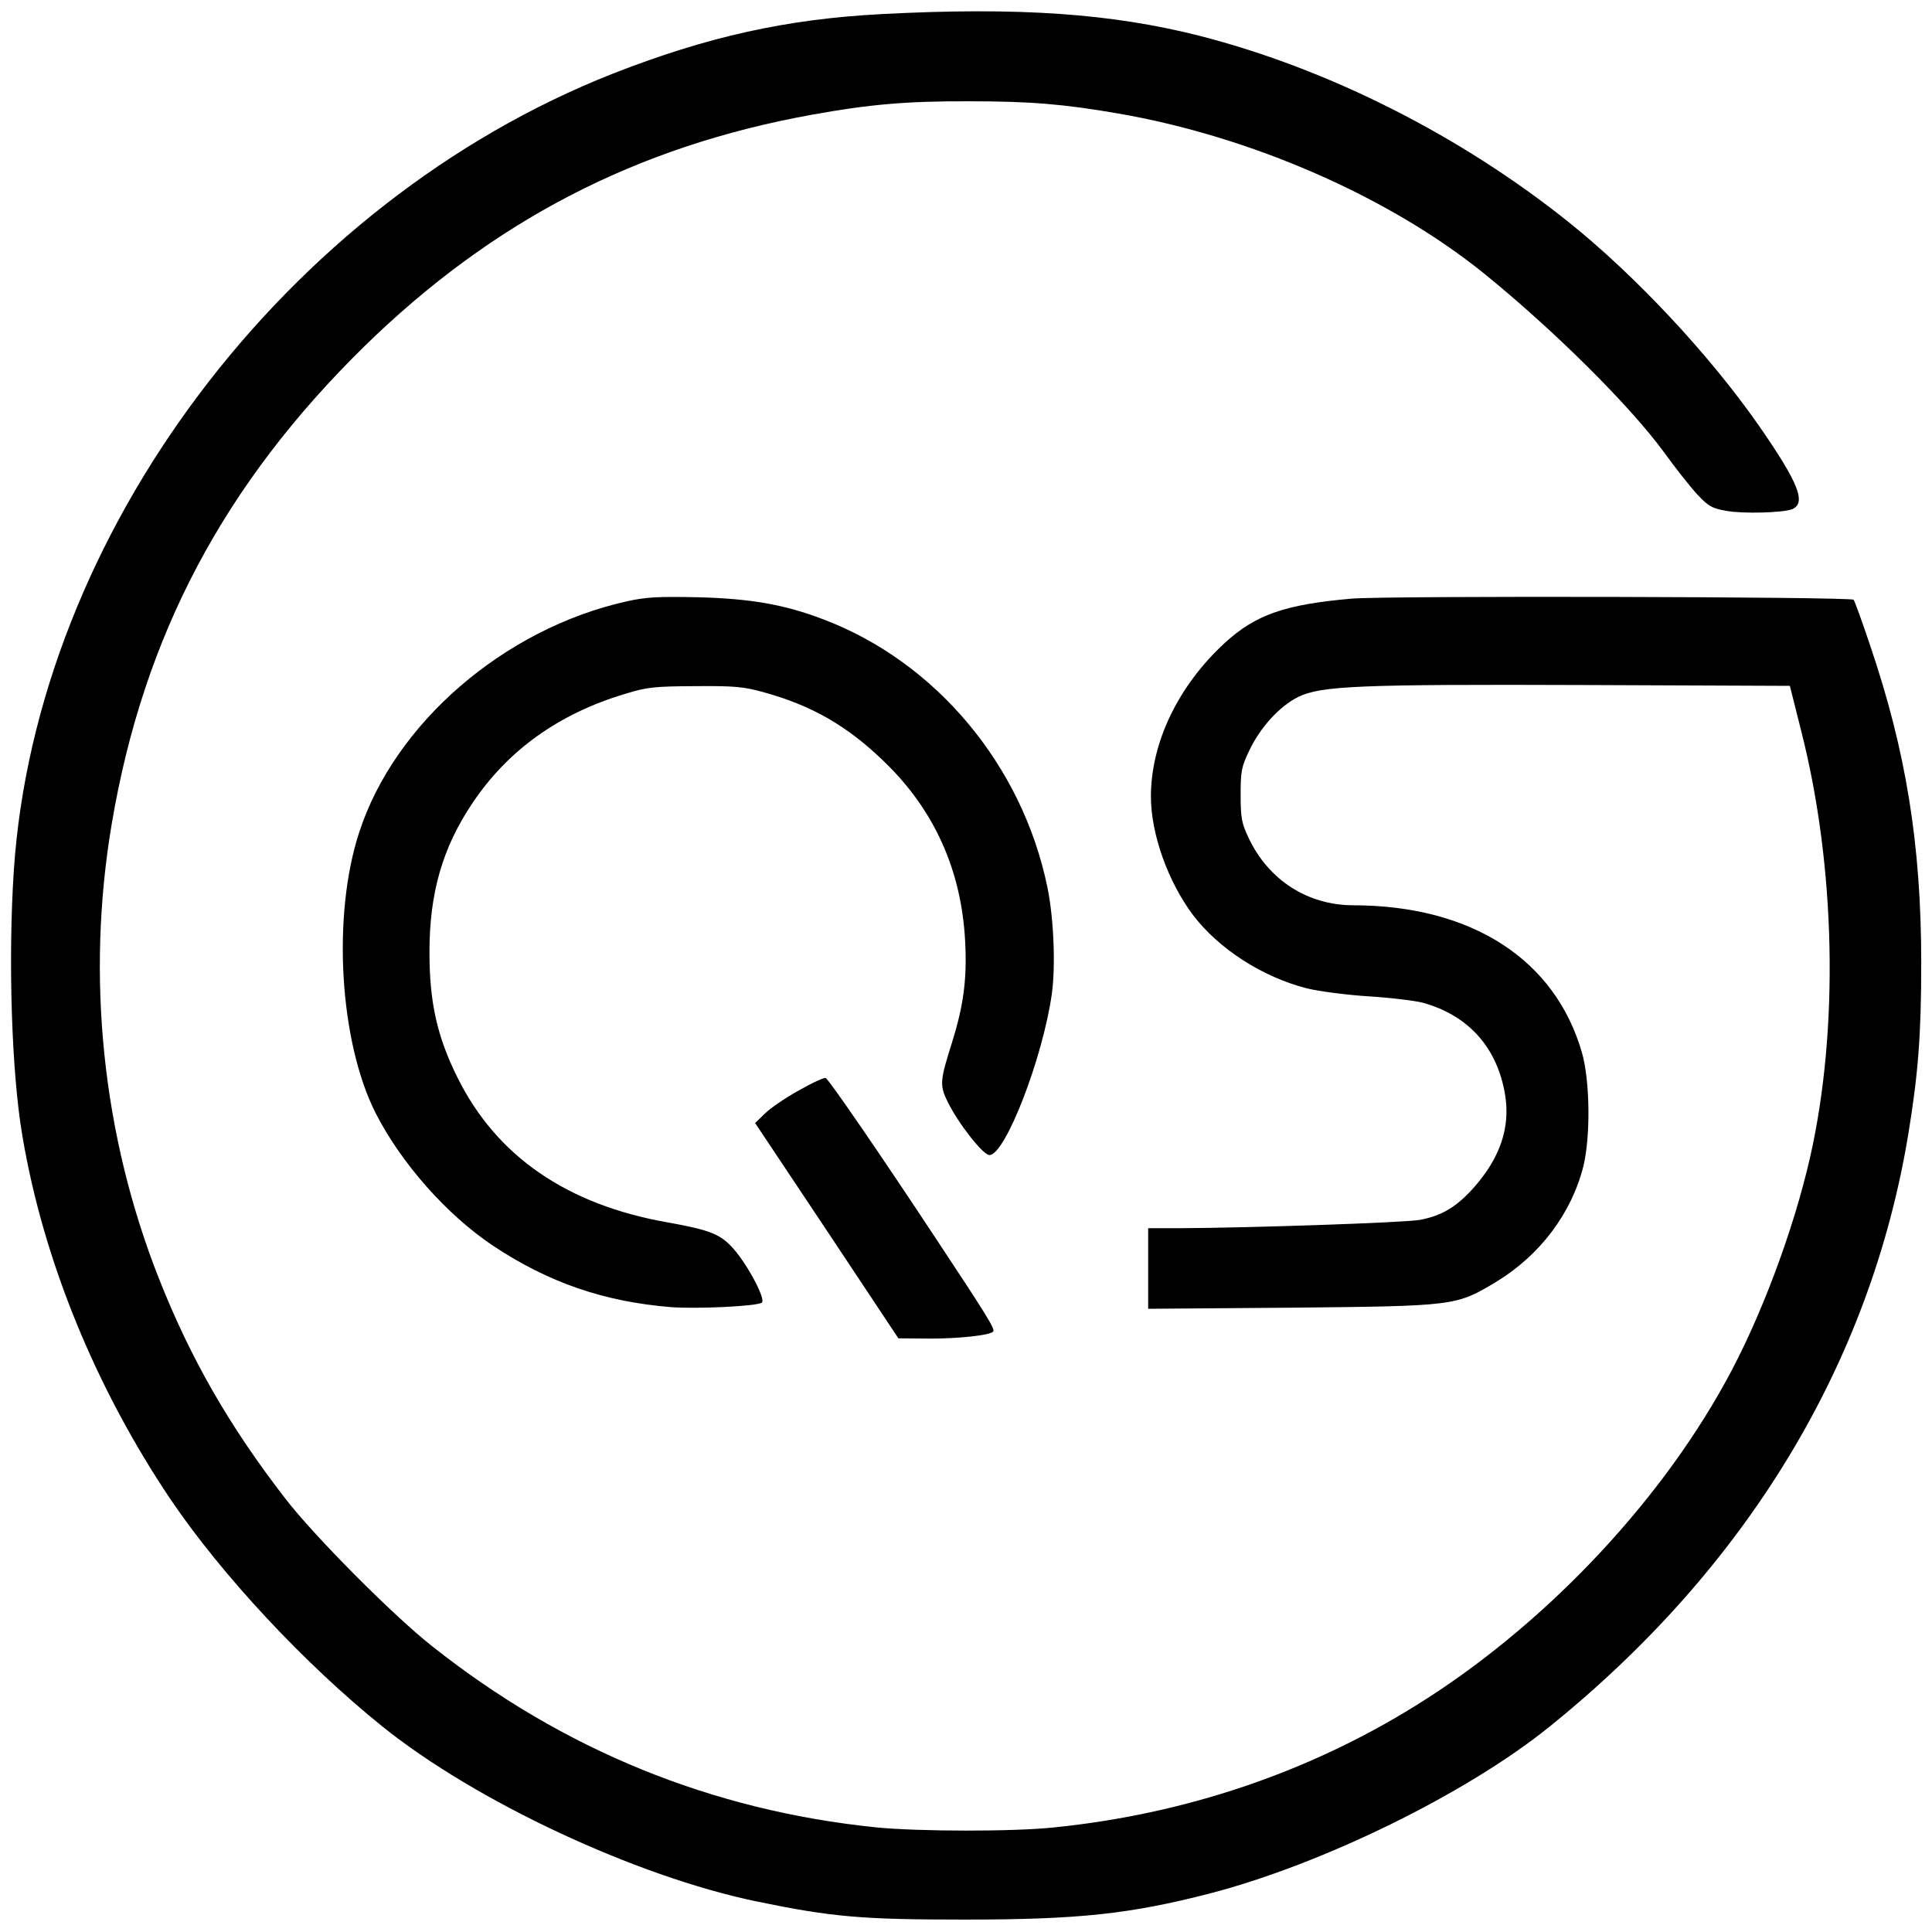
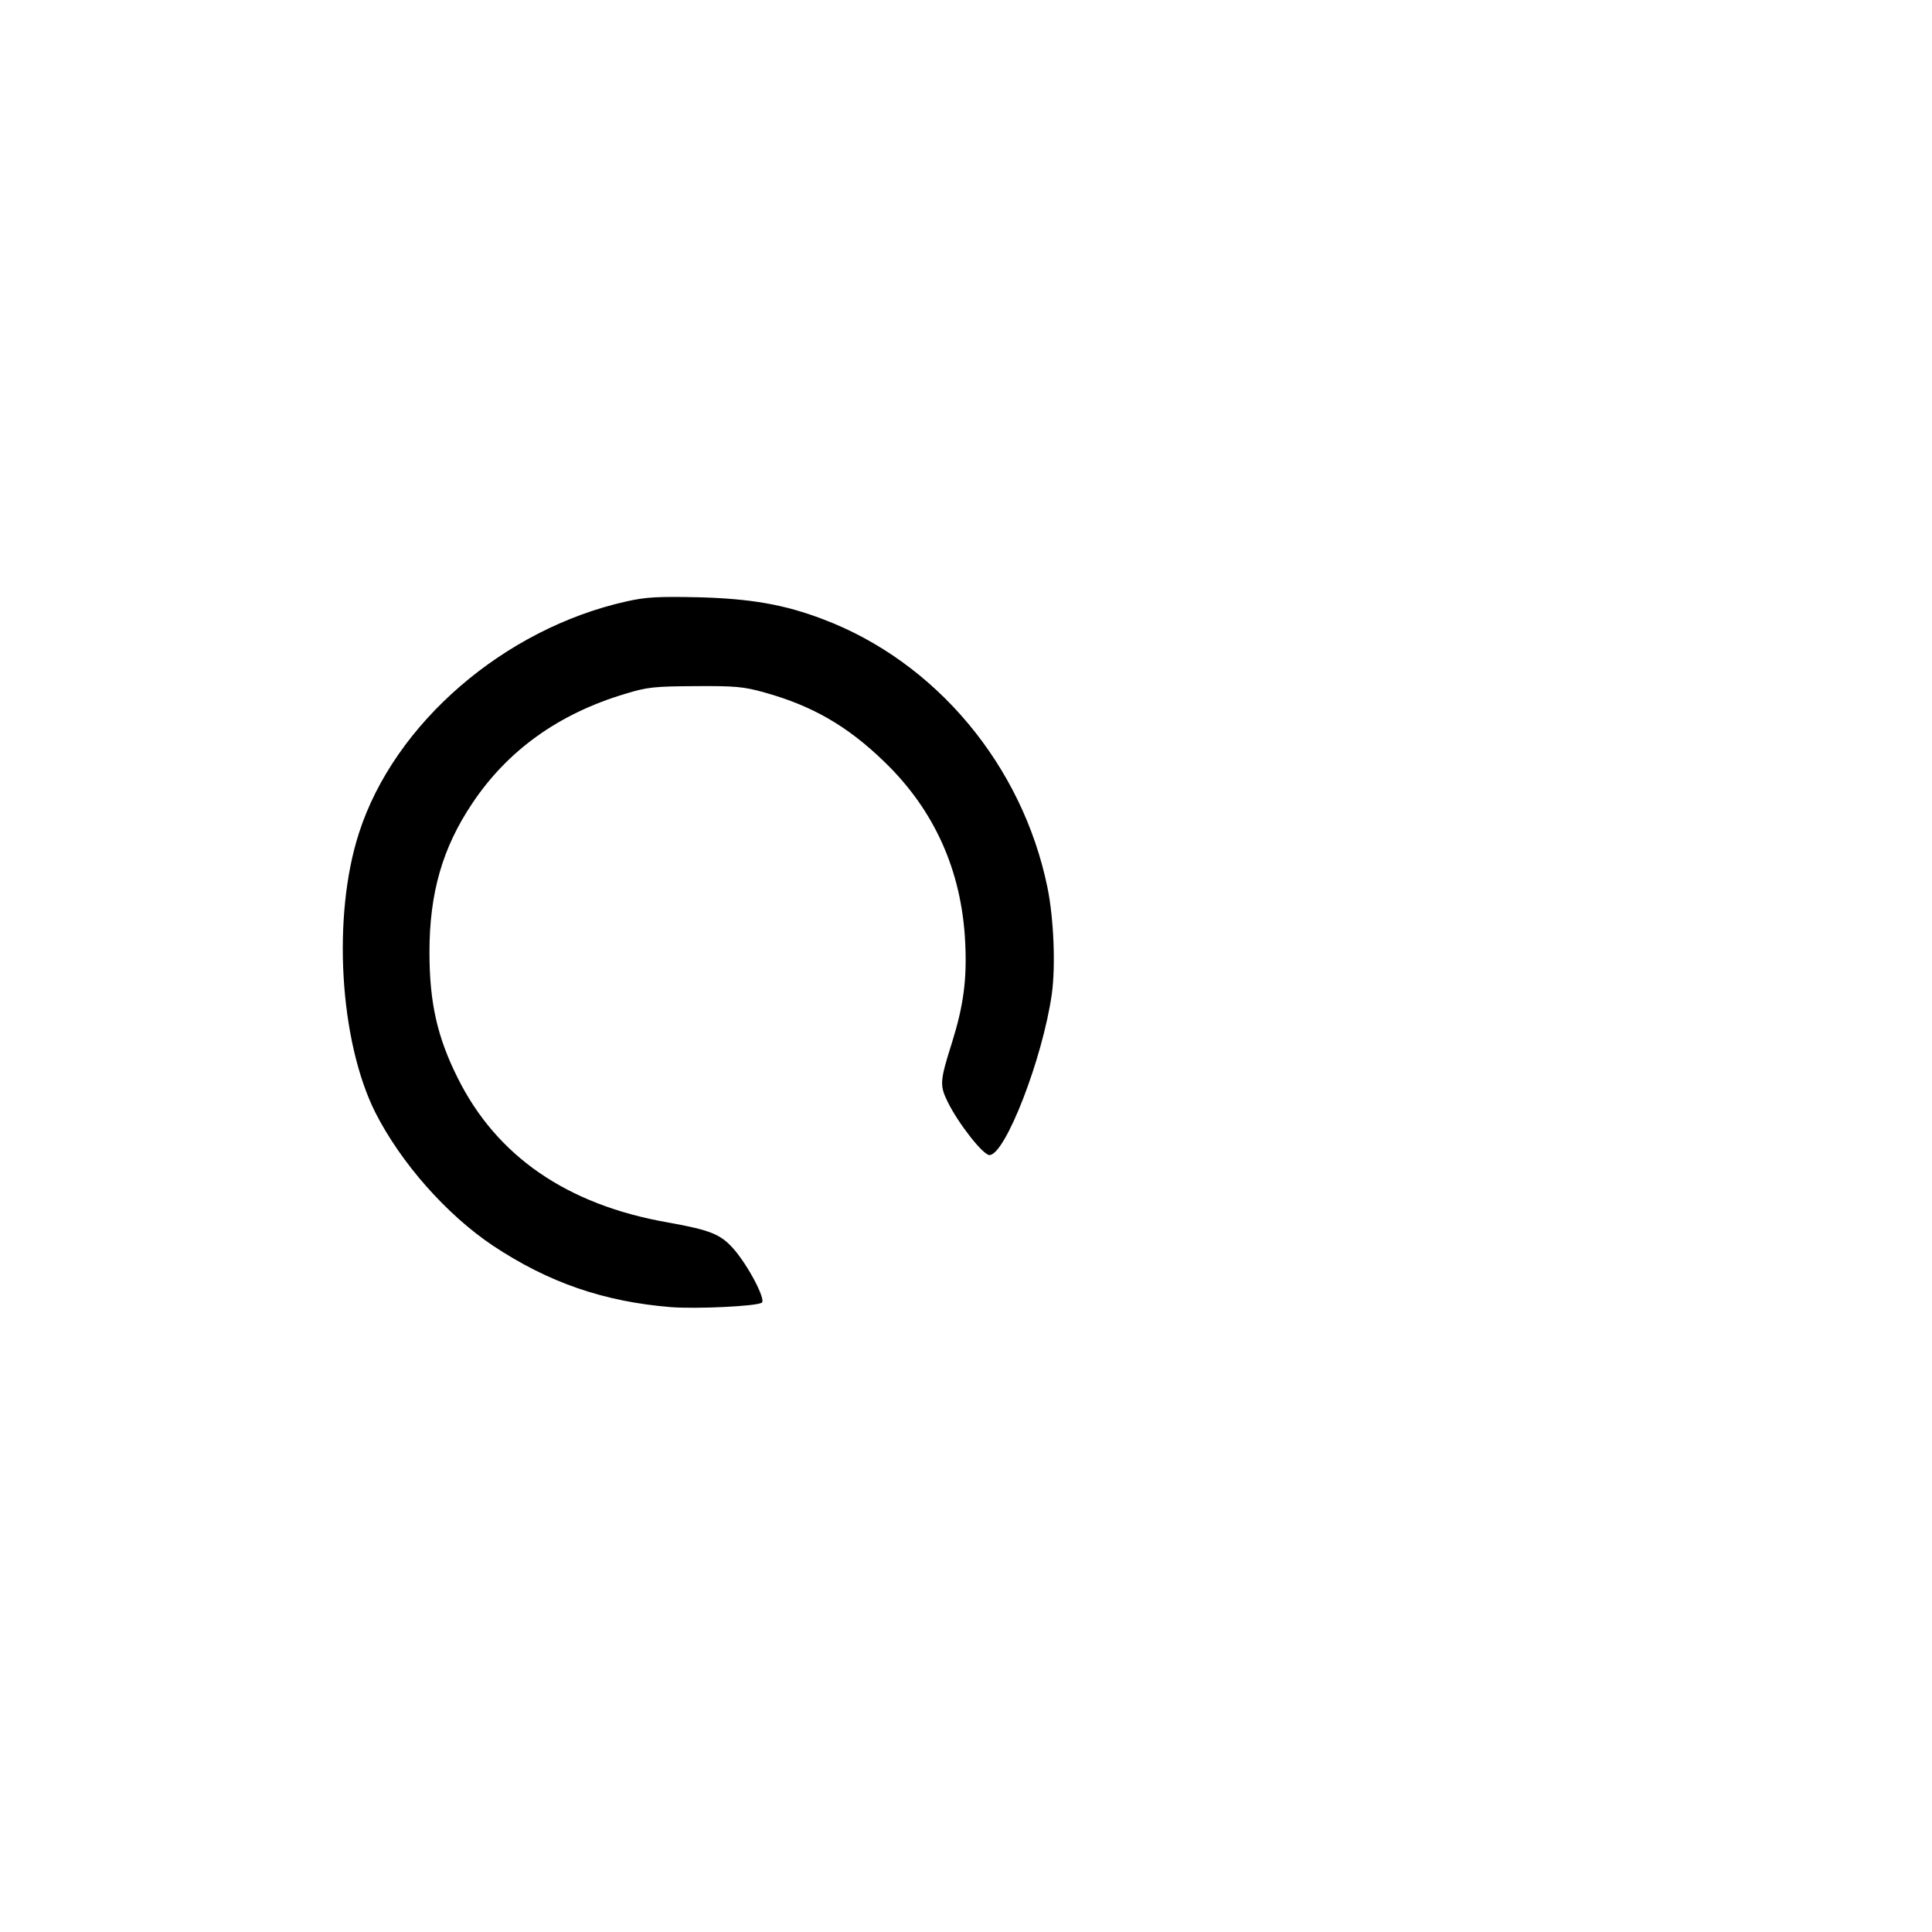
<svg xmlns="http://www.w3.org/2000/svg" version="1.0" width="700pt" height="700pt" viewBox="0 0 700 700" preserveAspectRatio="xMidYMid meet">
  <g transform="translate(0,700) scale(0.1,-0.1)" fill="#000000" stroke="none">
-     <path d="M3195 6949 c-346 -18 -633 -82 -975 -216 -1185 -467 -2089 -1669 -2170 -2888 -21 -321 -8 -732 31 -960 76 -452 266 -915 538 -1319 185 -273 484 -594 766 -821 338 -272 918 -543 1355 -634 276 -57 382 -66 755 -66 414 0 599 20 890 95 407 106 928 361 1228 603 716 577 1164 1317 1301 2147 36 219 47 362 47 620 0 430 -55 769 -186 1154 -29 87 -56 160 -59 163 -11 11 -1694 15 -1819 4 -241 -21 -348 -58 -460 -161 -168 -155 -267 -360 -267 -556 0 -136 62 -309 153 -430 93 -122 251 -224 412 -265 45 -11 144 -24 225 -29 80 -5 168 -16 195 -23 165 -46 269 -161 298 -332 20 -119 -17 -230 -115 -340 -62 -69 -115 -100 -194 -115 -58 -10 -618 -29 -871 -30 l-113 0 0 -146 0 -146 518 4 c594 6 597 6 742 93 160 97 274 249 317 420 26 108 24 307 -5 410 -97 339 -400 534 -828 535 -167 0 -309 92 -381 246 -24 51 -28 71 -28 154 0 86 3 101 31 160 40 85 111 162 178 195 83 40 215 46 1041 43 l740 -3 42 -167 c124 -489 136 -1076 32 -1538 -61 -269 -182 -592 -309 -820 -250 -453 -669 -890 -1121 -1170 -391 -243 -837 -393 -1309 -441 -150 -16 -493 -15 -645 0 -597 61 -1136 281 -1610 657 -142 112 -427 399 -531 534 -202 261 -343 506 -458 797 -205 519 -265 1094 -171 1649 115 681 407 1231 916 1730 465 454 984 723 1619 838 209 38 347 50 575 49 217 0 338 -10 535 -44 482 -83 983 -302 1327 -580 253 -205 529 -479 653 -649 41 -57 95 -125 120 -152 40 -42 52 -50 105 -59 60 -11 204 -7 238 6 53 22 23 96 -119 301 -179 257 -446 543 -689 738 -392 314 -870 556 -1338 676 -319 81 -654 105 -1152 79z" />
    <path d="M2270 4821 c-444 -99 -841 -442 -969 -838 -98 -301 -71 -755 59 -1014 93 -183 258 -370 427 -483 201 -133 400 -202 644 -222 94 -7 308 3 329 16 16 10 -48 133 -102 195 -47 53 -83 68 -239 96 -365 64 -620 240 -761 524 -74 148 -102 273 -102 455 0 214 47 378 155 539 128 192 313 325 554 397 81 25 106 27 255 28 145 1 175 -2 250 -23 173 -48 301 -122 433 -250 183 -176 281 -396 294 -653 7 -136 -6 -231 -47 -363 -45 -142 -46 -157 -16 -218 39 -79 128 -192 151 -192 57 0 193 350 226 584 14 102 7 274 -16 386 -91 443 -405 817 -812 971 -141 54 -264 75 -453 80 -146 3 -189 1 -260 -15z" />
-     <path d="M2894 3049 c-49 -27 -104 -65 -123 -84 l-35 -34 260 -390 259 -390 116 -1 c105 0 214 12 227 25 9 8 -16 49 -212 345 -200 303 -381 566 -394 574 -5 3 -49 -17 -98 -45z" />
  </g>
</svg>